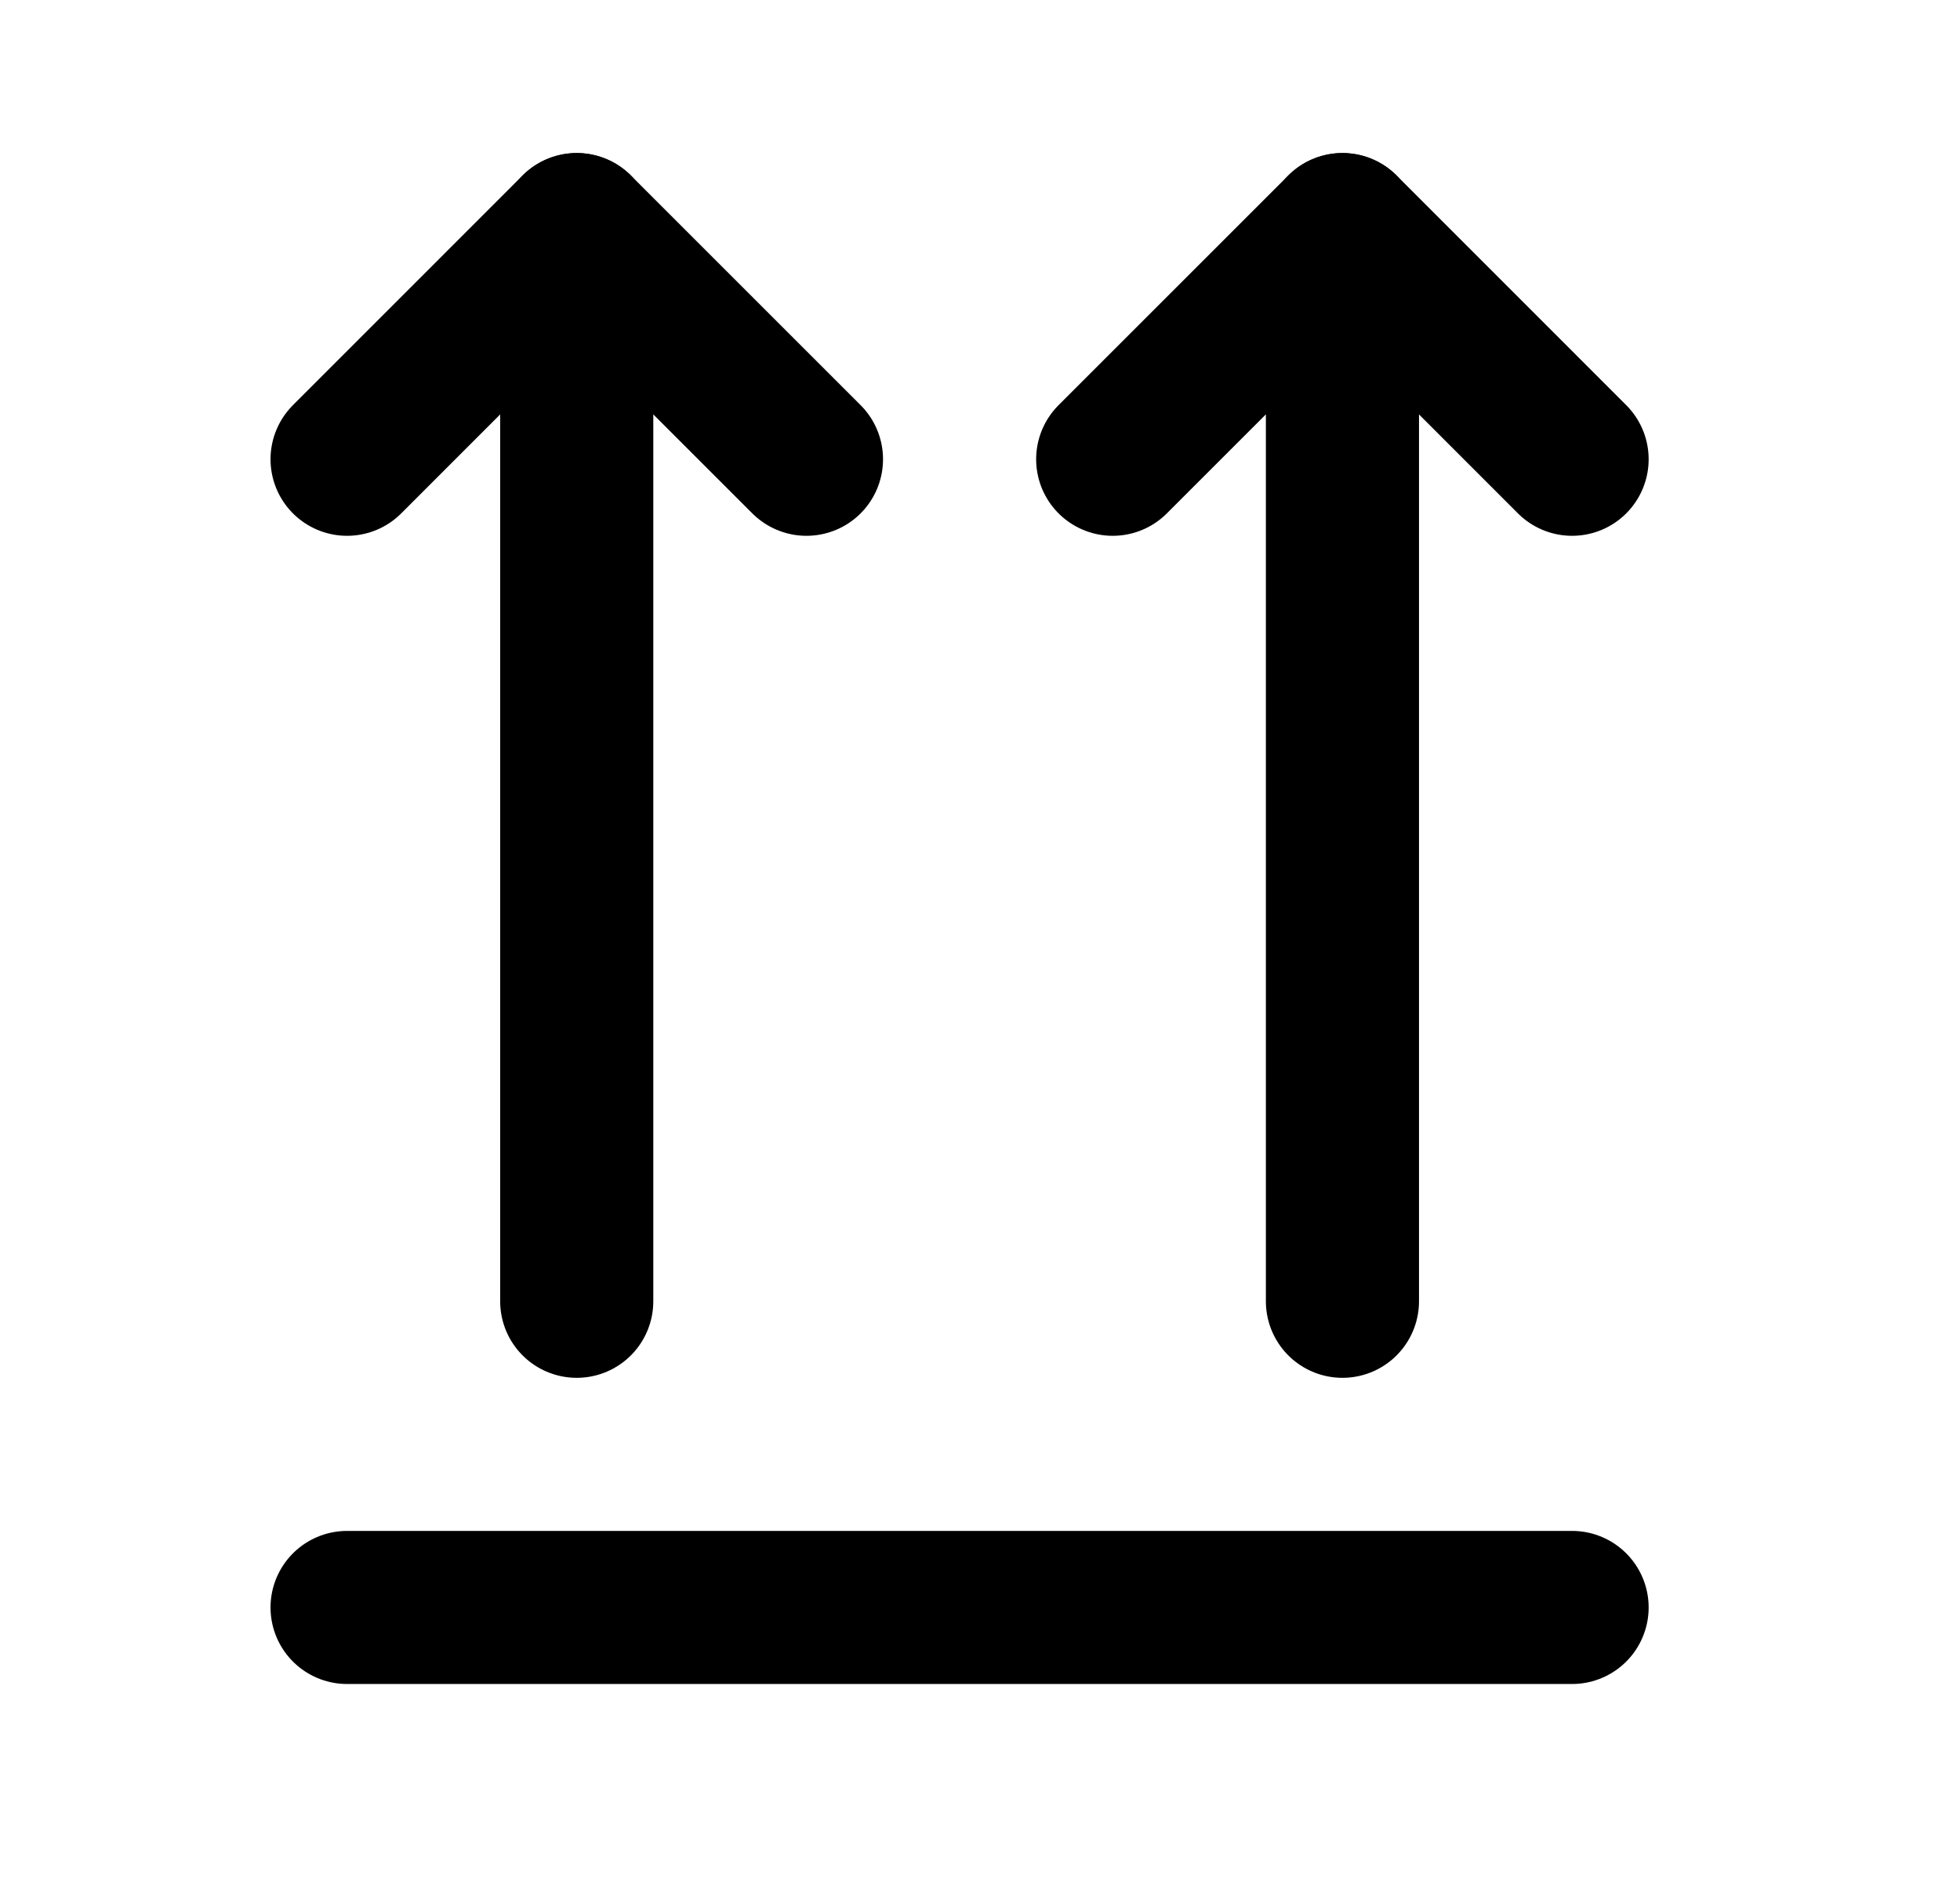
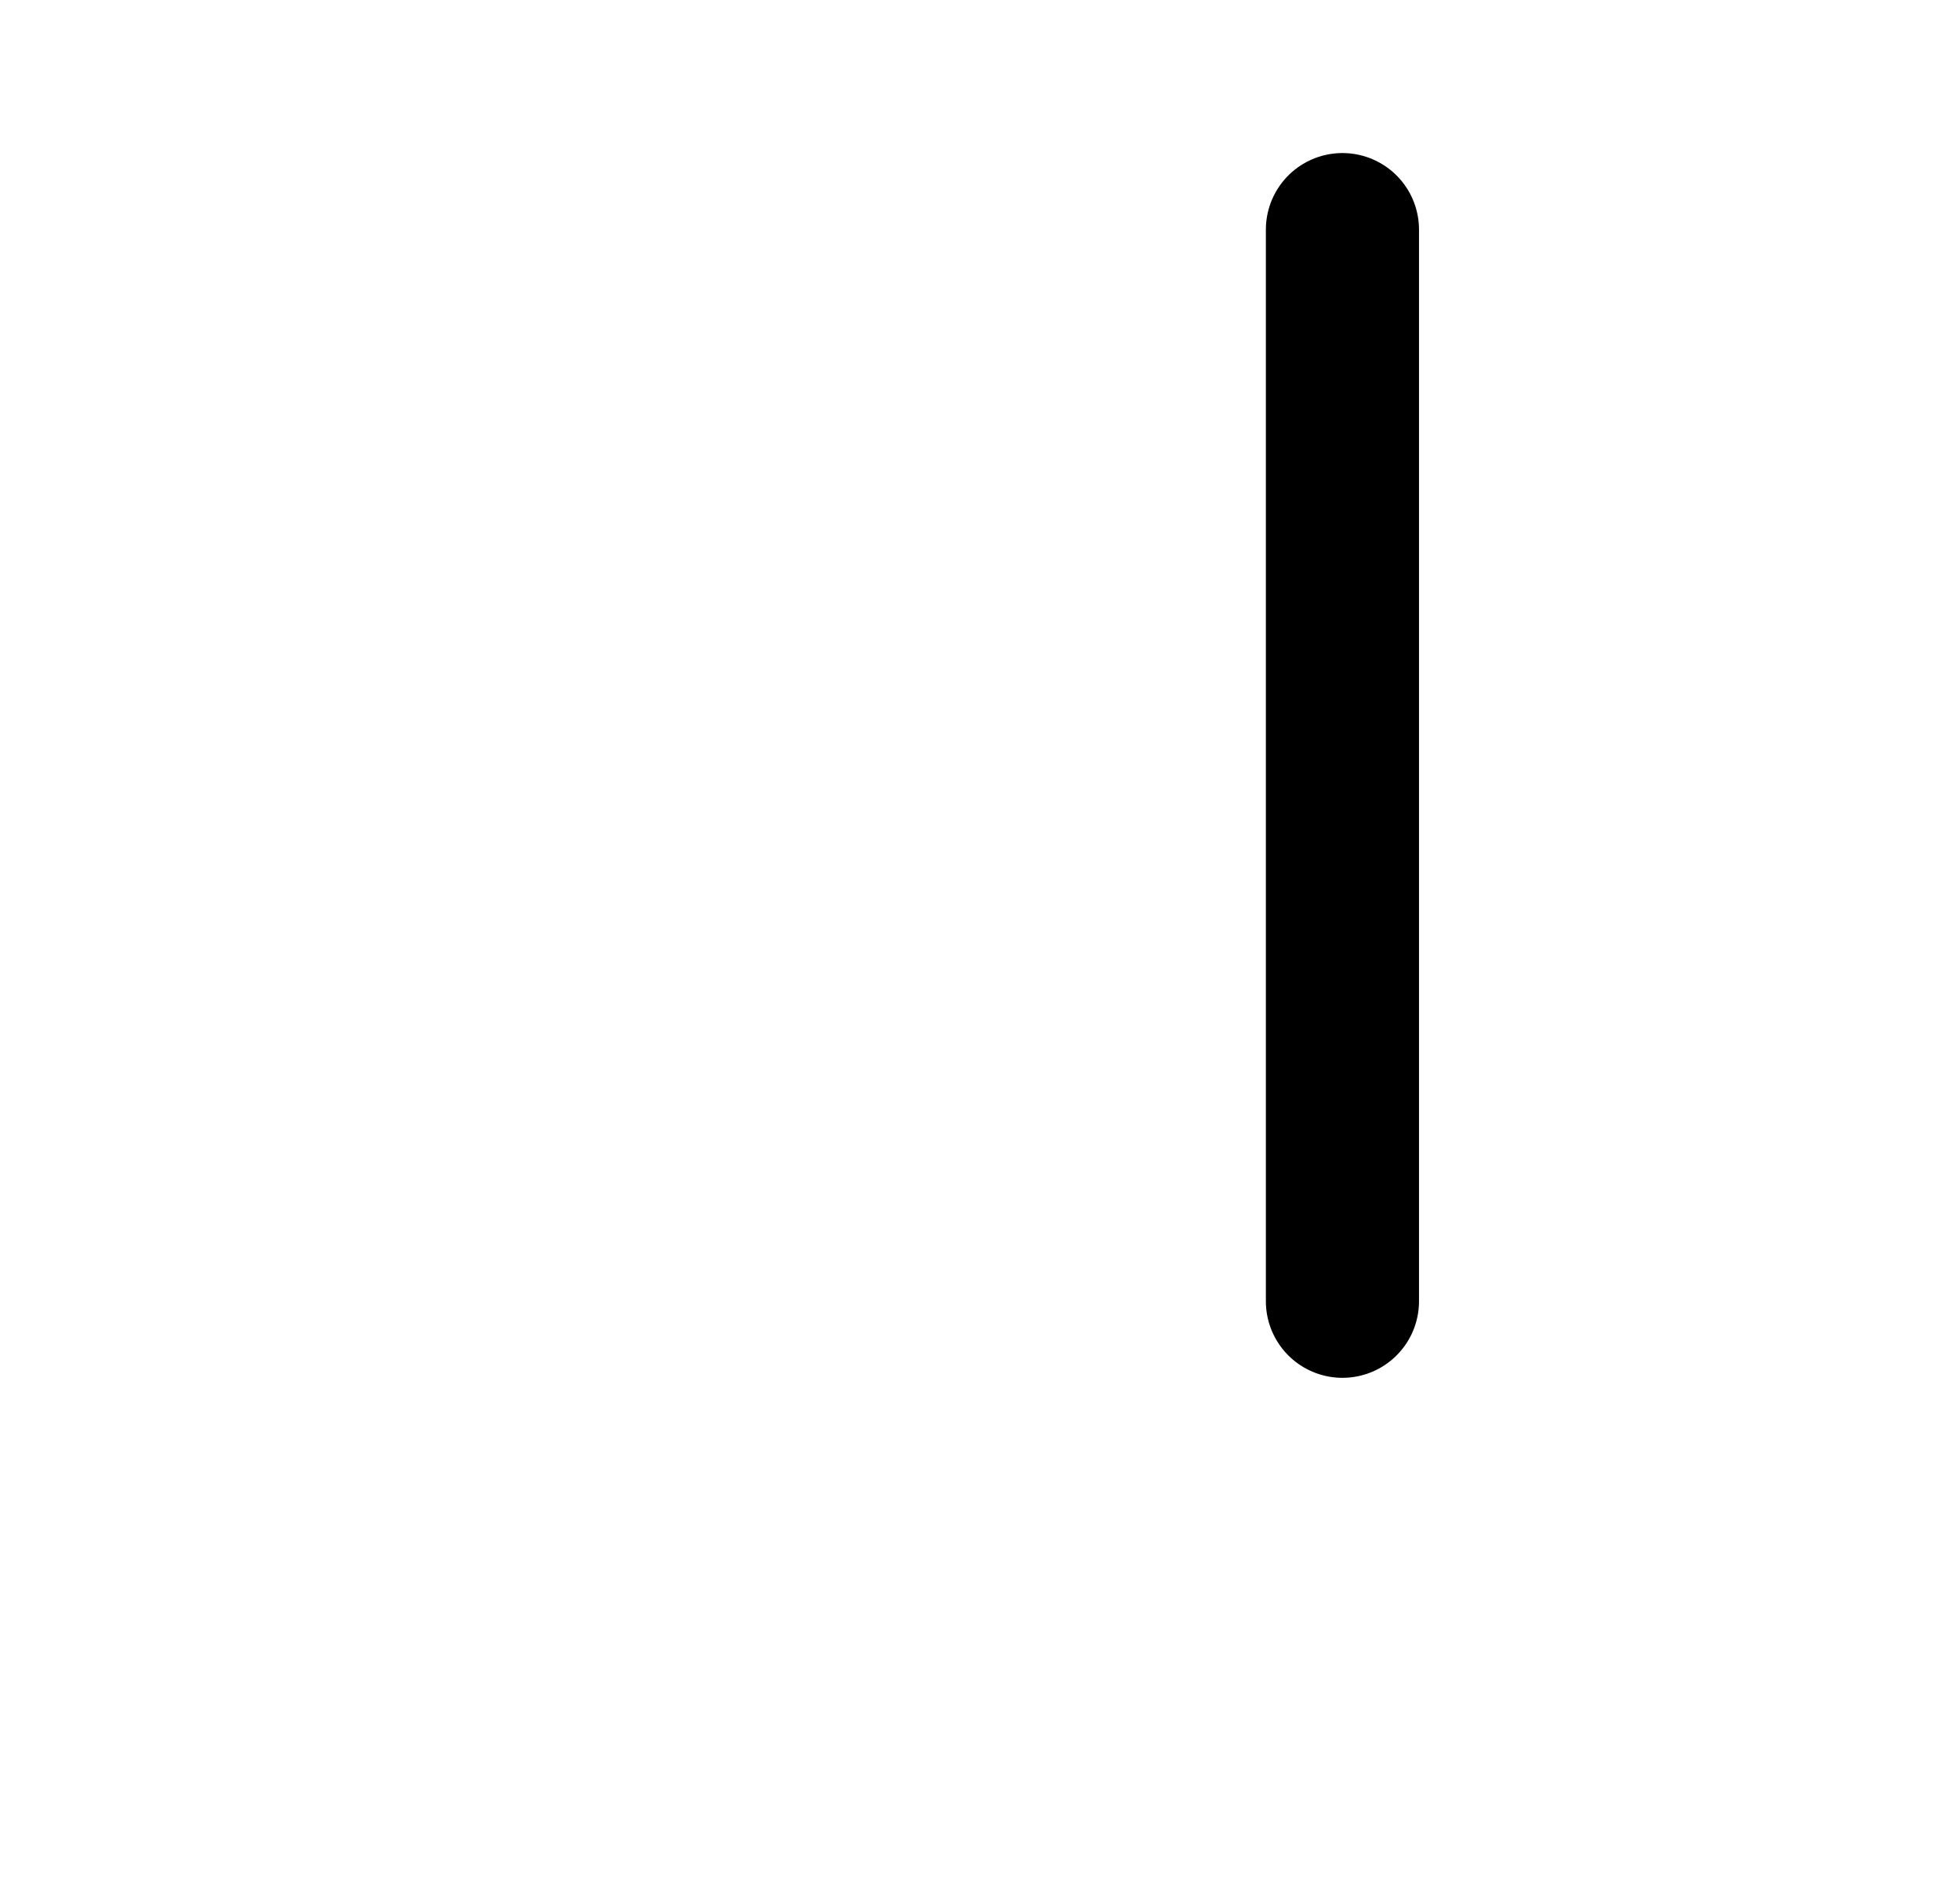
<svg xmlns="http://www.w3.org/2000/svg" width="24" height="23" viewBox="0 0 24 23" fill="none">
  <g clip-path="url(#clip0_32_540)">
    <g clip-path="url(#clip1_32_540)">
-       <path d="M4.25 5.625L7.062 2.812L9.875 5.625" stroke="black" stroke-width="1.875" stroke-linecap="round" stroke-linejoin="round" />
-       <path d="M7.062 15.938V2.812" stroke="black" stroke-width="1.875" stroke-linecap="round" stroke-linejoin="round" />
-       <path d="M13.625 5.625L16.438 2.812L19.25 5.625" stroke="black" stroke-width="1.875" stroke-linecap="round" stroke-linejoin="round" />
      <path d="M16.438 15.938V2.812" stroke="black" stroke-width="1.875" stroke-linecap="round" stroke-linejoin="round" />
-       <path d="M4.25 19.688H19.25" stroke="black" stroke-width="1.875" stroke-linecap="round" stroke-linejoin="round" />
    </g>
  </g>
  <defs>
    <clipPath id="clip0_32_540">
      <rect width="22.5" height="22.5" fill="white" transform="translate(0.75 0.25)" />
    </clipPath>
    <clipPath id="clip1_32_540">
      <rect width="22.5" height="22.5" fill="white" transform="translate(0.5)" />
    </clipPath>
  </defs>
</svg>